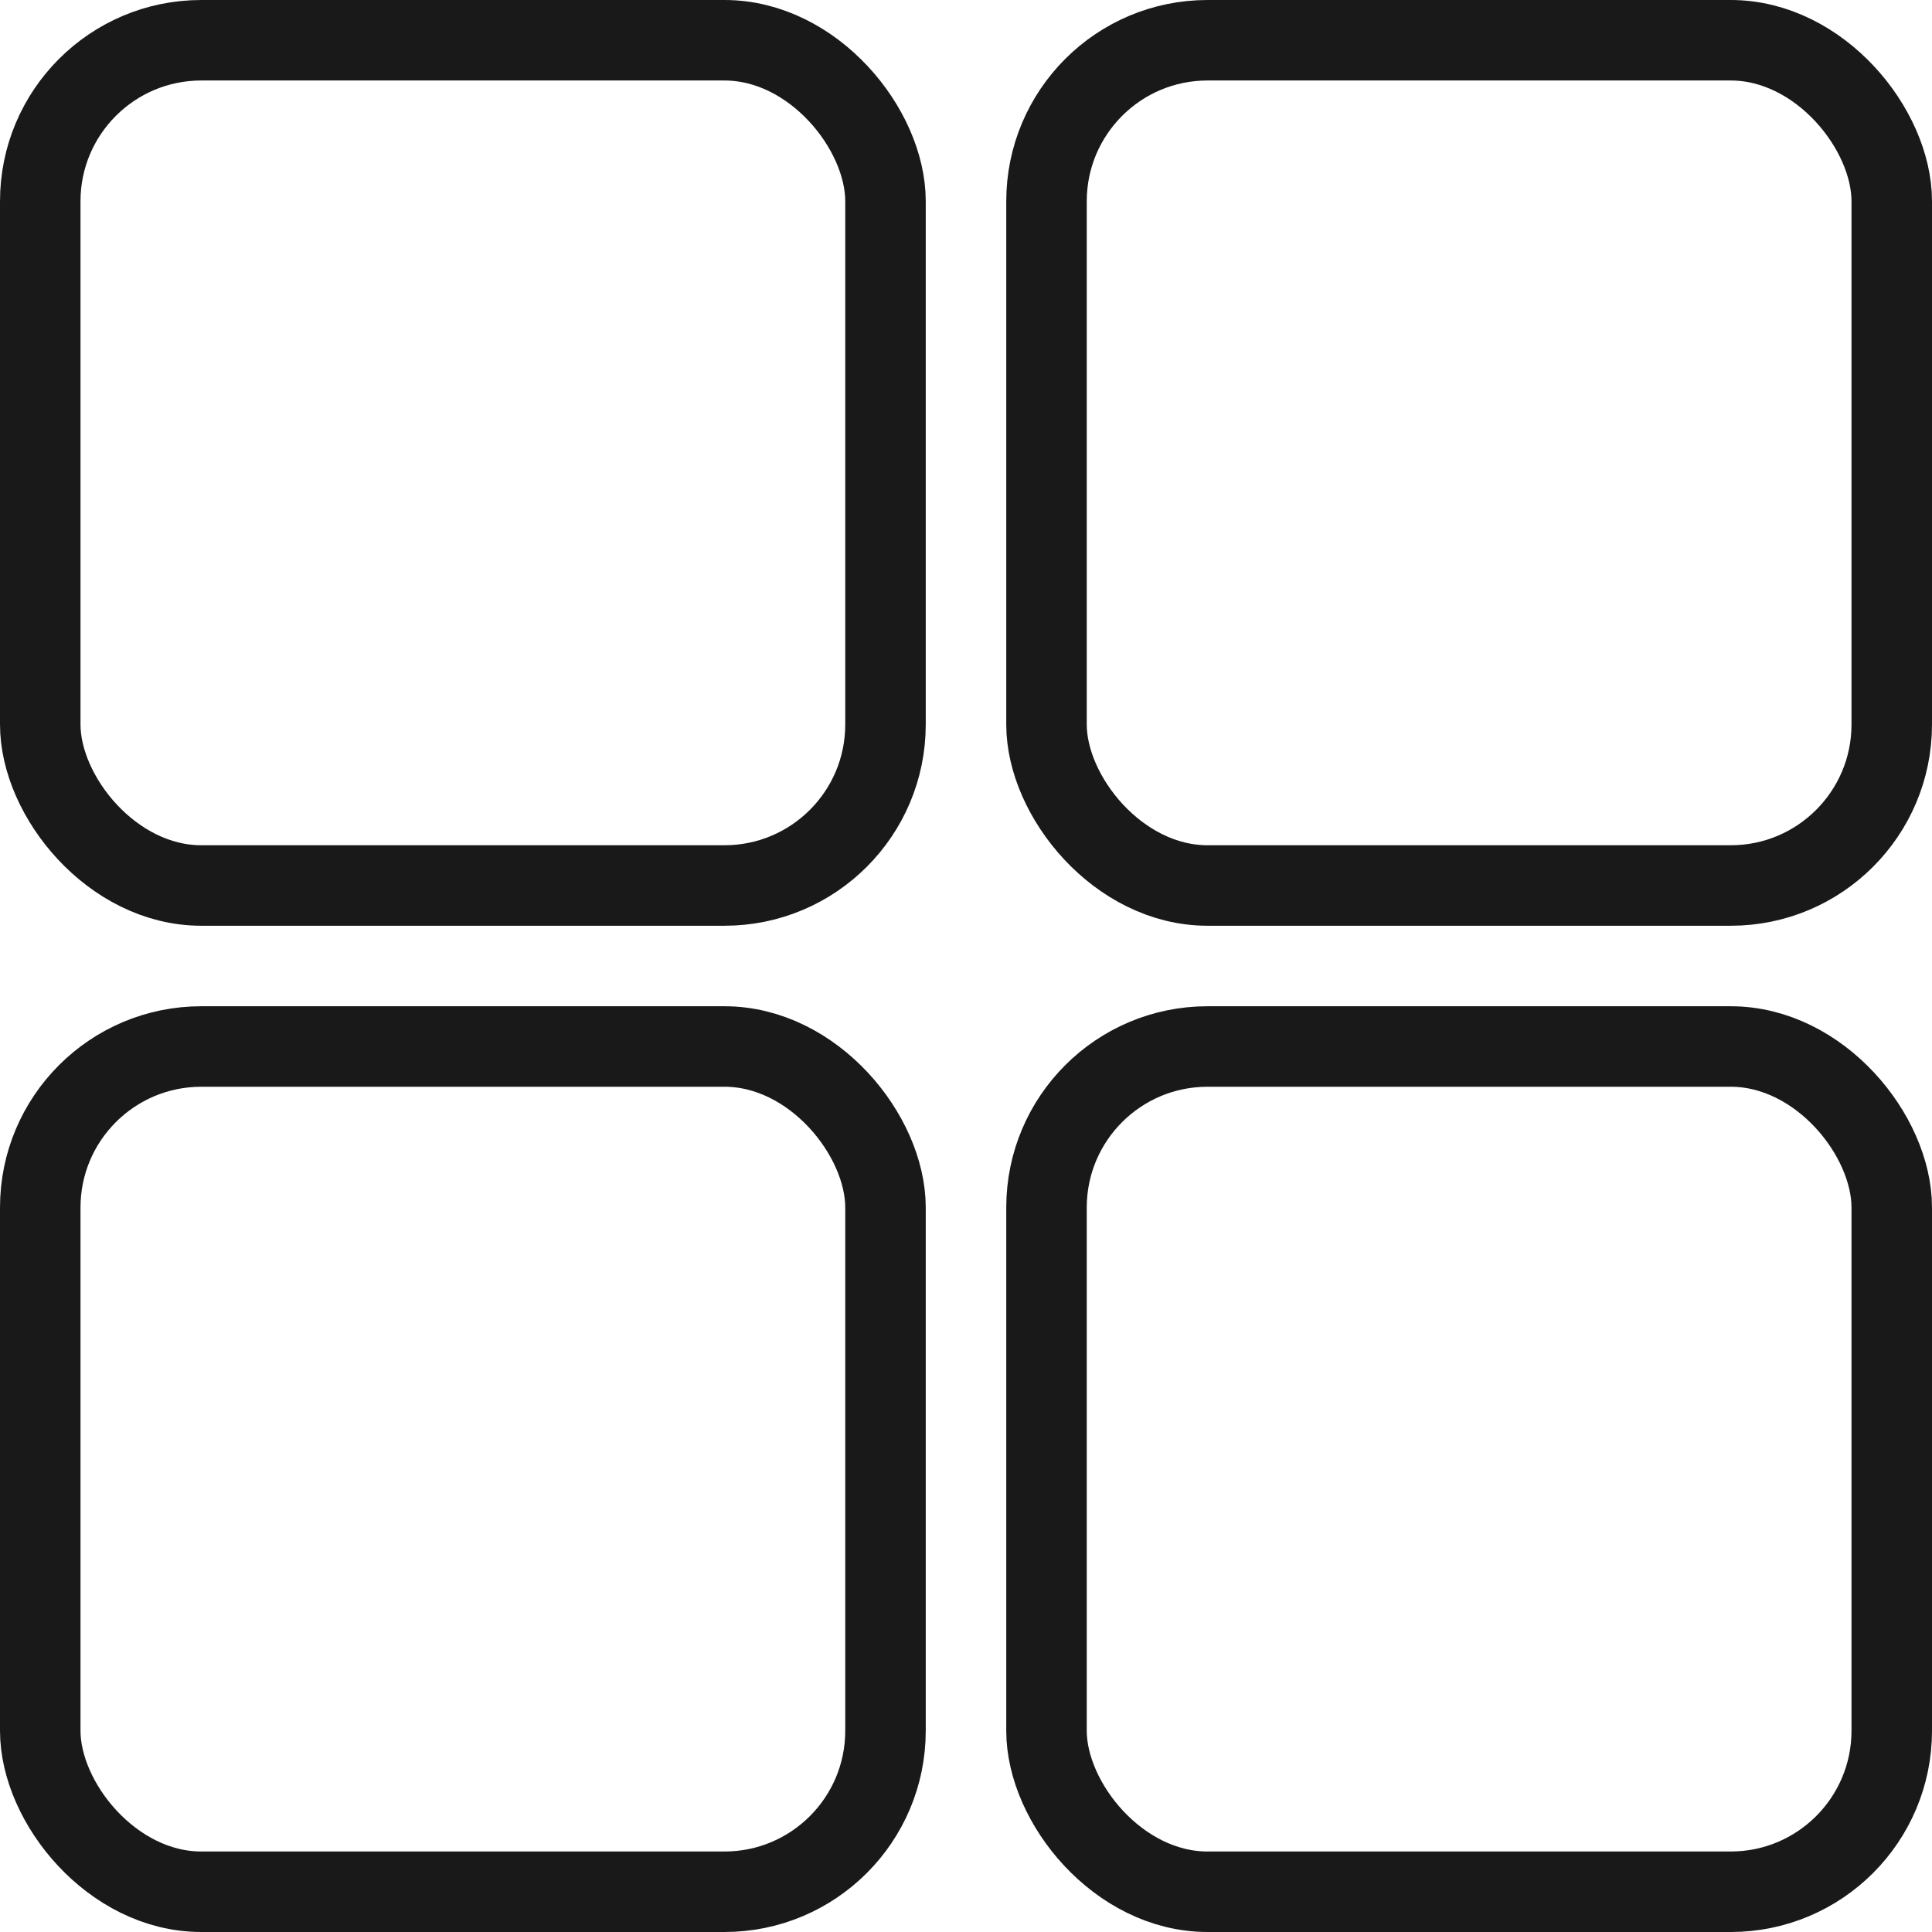
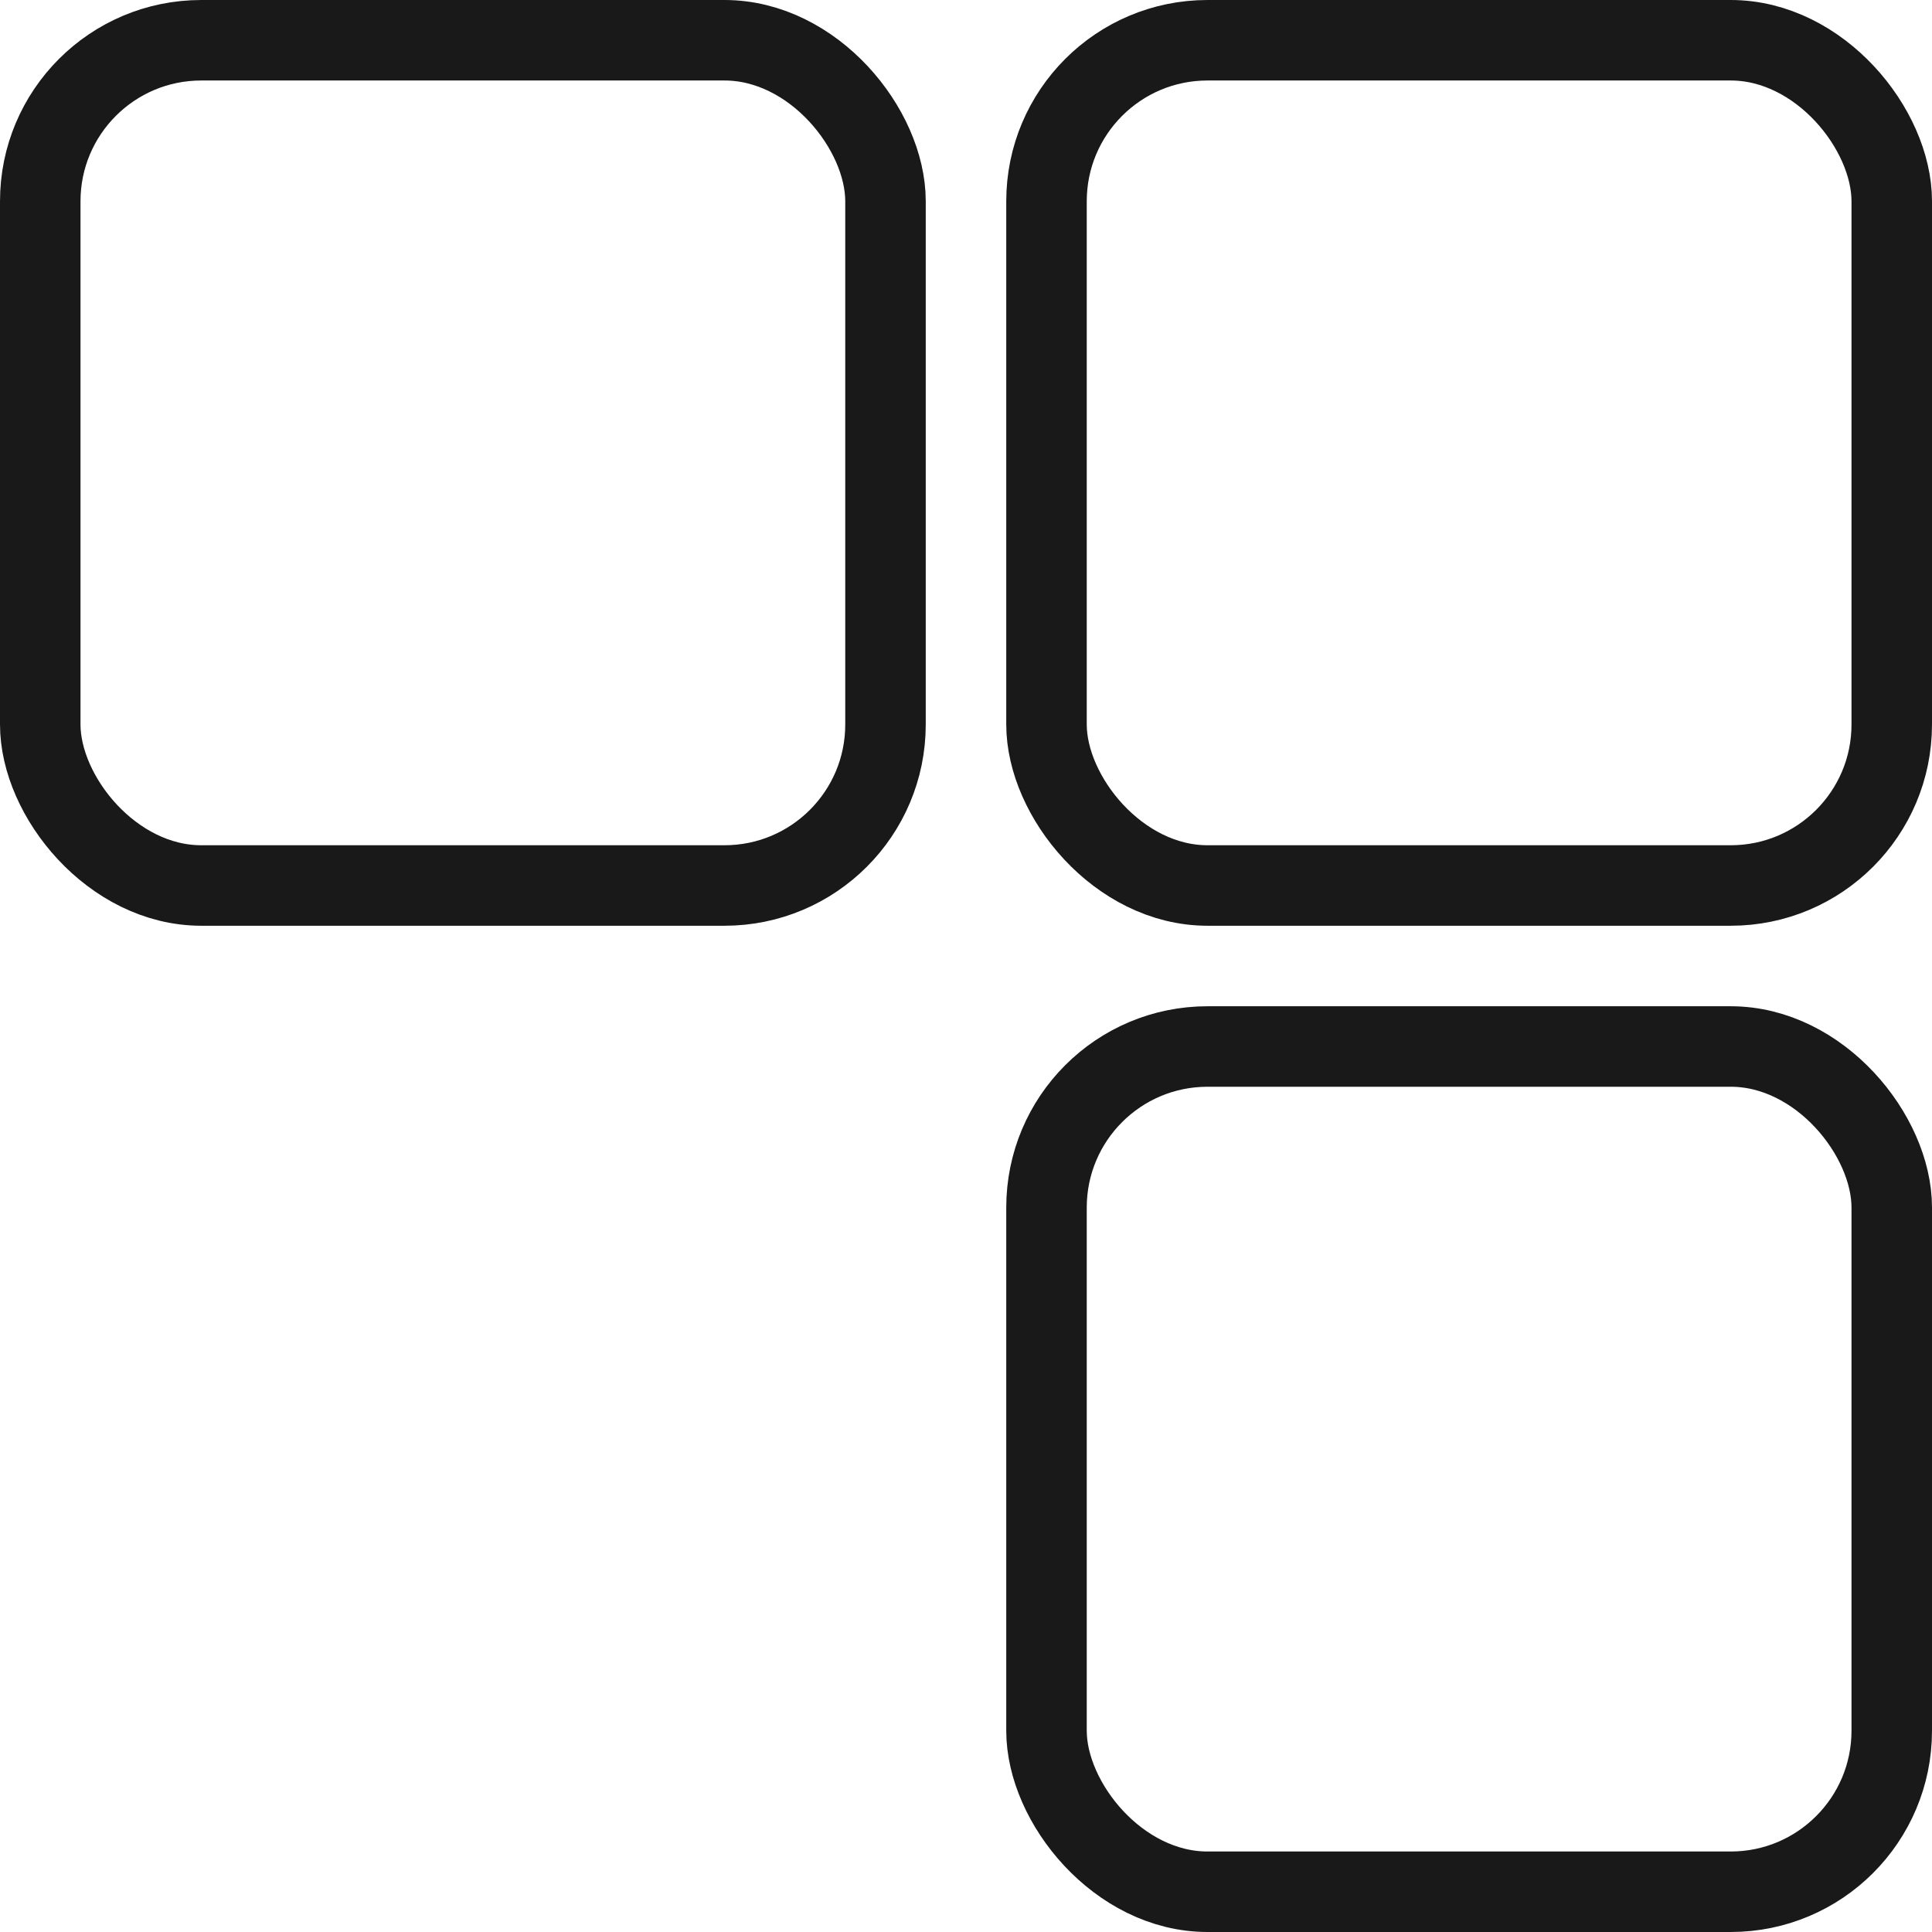
<svg xmlns="http://www.w3.org/2000/svg" width="48" height="48" viewBox="0 0 48 48" fill="none">
  <desc>
			Created with Pixso.
	</desc>
  <defs />
  <path id="path1" d="M1.5 23.98C1.5 20.46 1.49 16.95 1.5 13.43C1.5 11.73 1.7 10.04 2.12 8.39C3.04 4.9 5.32 2.83 8.8 2.02C10.55 1.65 12.33 1.47 14.12 1.5C20.86 1.5 27.6 1.5 34.35 1.5C36.05 1.49 37.75 1.68 39.4 2.08C42.99 2.96 45.15 5.23 45.97 8.81C46.34 10.5 46.51 12.23 46.5 13.96C46.5 20.77 46.5 27.59 46.5 34.4C46.5 36.09 46.31 37.77 45.92 39.41C45.04 43 42.75 45.14 39.17 45.97C37.42 46.34 35.64 46.52 33.85 46.49C27.14 46.49 20.43 46.49 13.72 46.49C12 46.51 10.29 46.31 8.62 45.92C5.01 45.04 2.85 42.76 2.03 39.16C1.61 37.33 1.5 35.5 1.5 33.65C1.5 30.43 1.5 27.2 1.5 23.98Z" fill="#FFFFFF" fill-opacity="0" fill-rule="nonzero" />
  <path id="path1" d="M1.5 13.43C1.5 11.73 1.7 10.04 2.12 8.39C3.04 4.9 5.32 2.83 8.8 2.02C10.55 1.65 12.33 1.47 14.12 1.5C20.86 1.5 27.6 1.5 34.35 1.5C36.05 1.49 37.75 1.68 39.4 2.08C42.99 2.96 45.15 5.23 45.97 8.81C46.34 10.5 46.51 12.23 46.5 13.96C46.5 20.77 46.5 27.59 46.5 34.4C46.5 36.09 46.31 37.77 45.92 39.41C45.04 43 42.75 45.14 39.17 45.97C37.42 46.34 35.64 46.52 33.85 46.49C27.14 46.49 20.43 46.49 13.72 46.49C12 46.51 10.29 46.31 8.62 45.92C5.01 45.04 2.85 42.76 2.03 39.16C1.61 37.33 1.5 35.5 1.5 33.65C1.5 30.43 1.5 27.2 1.5 23.98C1.5 20.46 1.49 16.95 1.5 13.43Z" stroke="#FFFFFF" stroke-opacity="0" stroke-width="3" />
  <g opacity="0.2">
-     <path id="path2" d="M1.5 23.98C1.5 20.46 1.49 16.95 1.5 13.43C1.5 11.73 1.7 10.04 2.12 8.39C3.04 4.9 5.32 2.83 8.8 2.02C10.55 1.65 12.33 1.47 14.12 1.5C20.86 1.5 27.6 1.5 34.35 1.5C36.05 1.49 37.75 1.68 39.4 2.08C42.99 2.96 45.15 5.23 45.97 8.81C46.34 10.5 46.51 12.23 46.5 13.96C46.5 20.77 46.5 27.59 46.5 34.4C46.5 36.09 46.31 37.77 45.92 39.41C45.04 43 42.75 45.14 39.17 45.97C37.42 46.34 35.64 46.52 33.85 46.49C27.14 46.49 20.43 46.49 13.72 46.49C12 46.51 10.29 46.31 8.62 45.92C5.01 45.04 2.85 42.76 2.03 39.16C1.61 37.33 1.5 35.5 1.5 33.65C1.5 30.43 1.5 27.2 1.5 23.98Z" fill="#000000" fill-opacity="0" fill-rule="nonzero" />
-     <path id="path2" d="M1.5 13.43C1.5 11.73 1.7 10.04 2.12 8.39C3.04 4.9 5.32 2.83 8.8 2.02C10.55 1.65 12.33 1.47 14.12 1.5C20.86 1.5 27.6 1.5 34.35 1.5C36.05 1.49 37.75 1.68 39.4 2.08C42.99 2.96 45.15 5.23 45.97 8.81C46.34 10.5 46.51 12.23 46.5 13.96C46.5 20.77 46.5 27.59 46.5 34.4C46.5 36.09 46.31 37.77 45.92 39.41C45.04 43 42.75 45.14 39.17 45.97C37.42 46.34 35.64 46.52 33.85 46.49C27.14 46.49 20.43 46.49 13.72 46.49C12 46.51 10.29 46.31 8.62 45.92C5.01 45.04 2.85 42.76 2.03 39.16C1.61 37.33 1.5 35.5 1.5 33.65C1.5 30.43 1.5 27.2 1.5 23.98C1.5 20.46 1.49 16.95 1.5 13.43Z" stroke="#FFFFFF" stroke-opacity="0" stroke-width="3" />
-   </g>
+     </g>
  <circle id="path3" cx="24" cy="24" r="24" fill="#FFFFFF" fill-opacity="0" />
  <circle id="path3" cx="24" cy="24" r="24" stroke="#000000" stroke-opacity="0" stroke-width="3" />
  <rect id="矩形 296" rx="4" width="23" height="23" fill="#C4C4C4" fill-opacity="0" />
  <rect id="矩形 296" x="1" y="1" rx="4" width="21" height="21" stroke="#191919" stroke-opacity="1" stroke-width="2" />
  <rect id="矩形 298" y="25" rx="4" width="23" height="23" fill="#C4C4C4" fill-opacity="0" />
-   <rect id="矩形 298" x="1" y="26" rx="4" width="21" height="21" stroke="#191919" stroke-opacity="1" stroke-width="2" />
  <rect id="矩形 297" x="25" rx="4" width="23" height="23" fill="#C4C4C4" fill-opacity="0" />
  <rect id="矩形 297" x="26" y="1" rx="4" width="21" height="21" stroke="#191919" stroke-opacity="1" stroke-width="2" />
  <rect id="矩形 299" x="25" y="25" rx="4" width="23" height="23" fill="#C4C4C4" fill-opacity="0" />
  <rect id="矩形 299" x="26" y="26" rx="4" width="21" height="21" stroke="#191919" stroke-opacity="1" stroke-width="2" />
</svg>